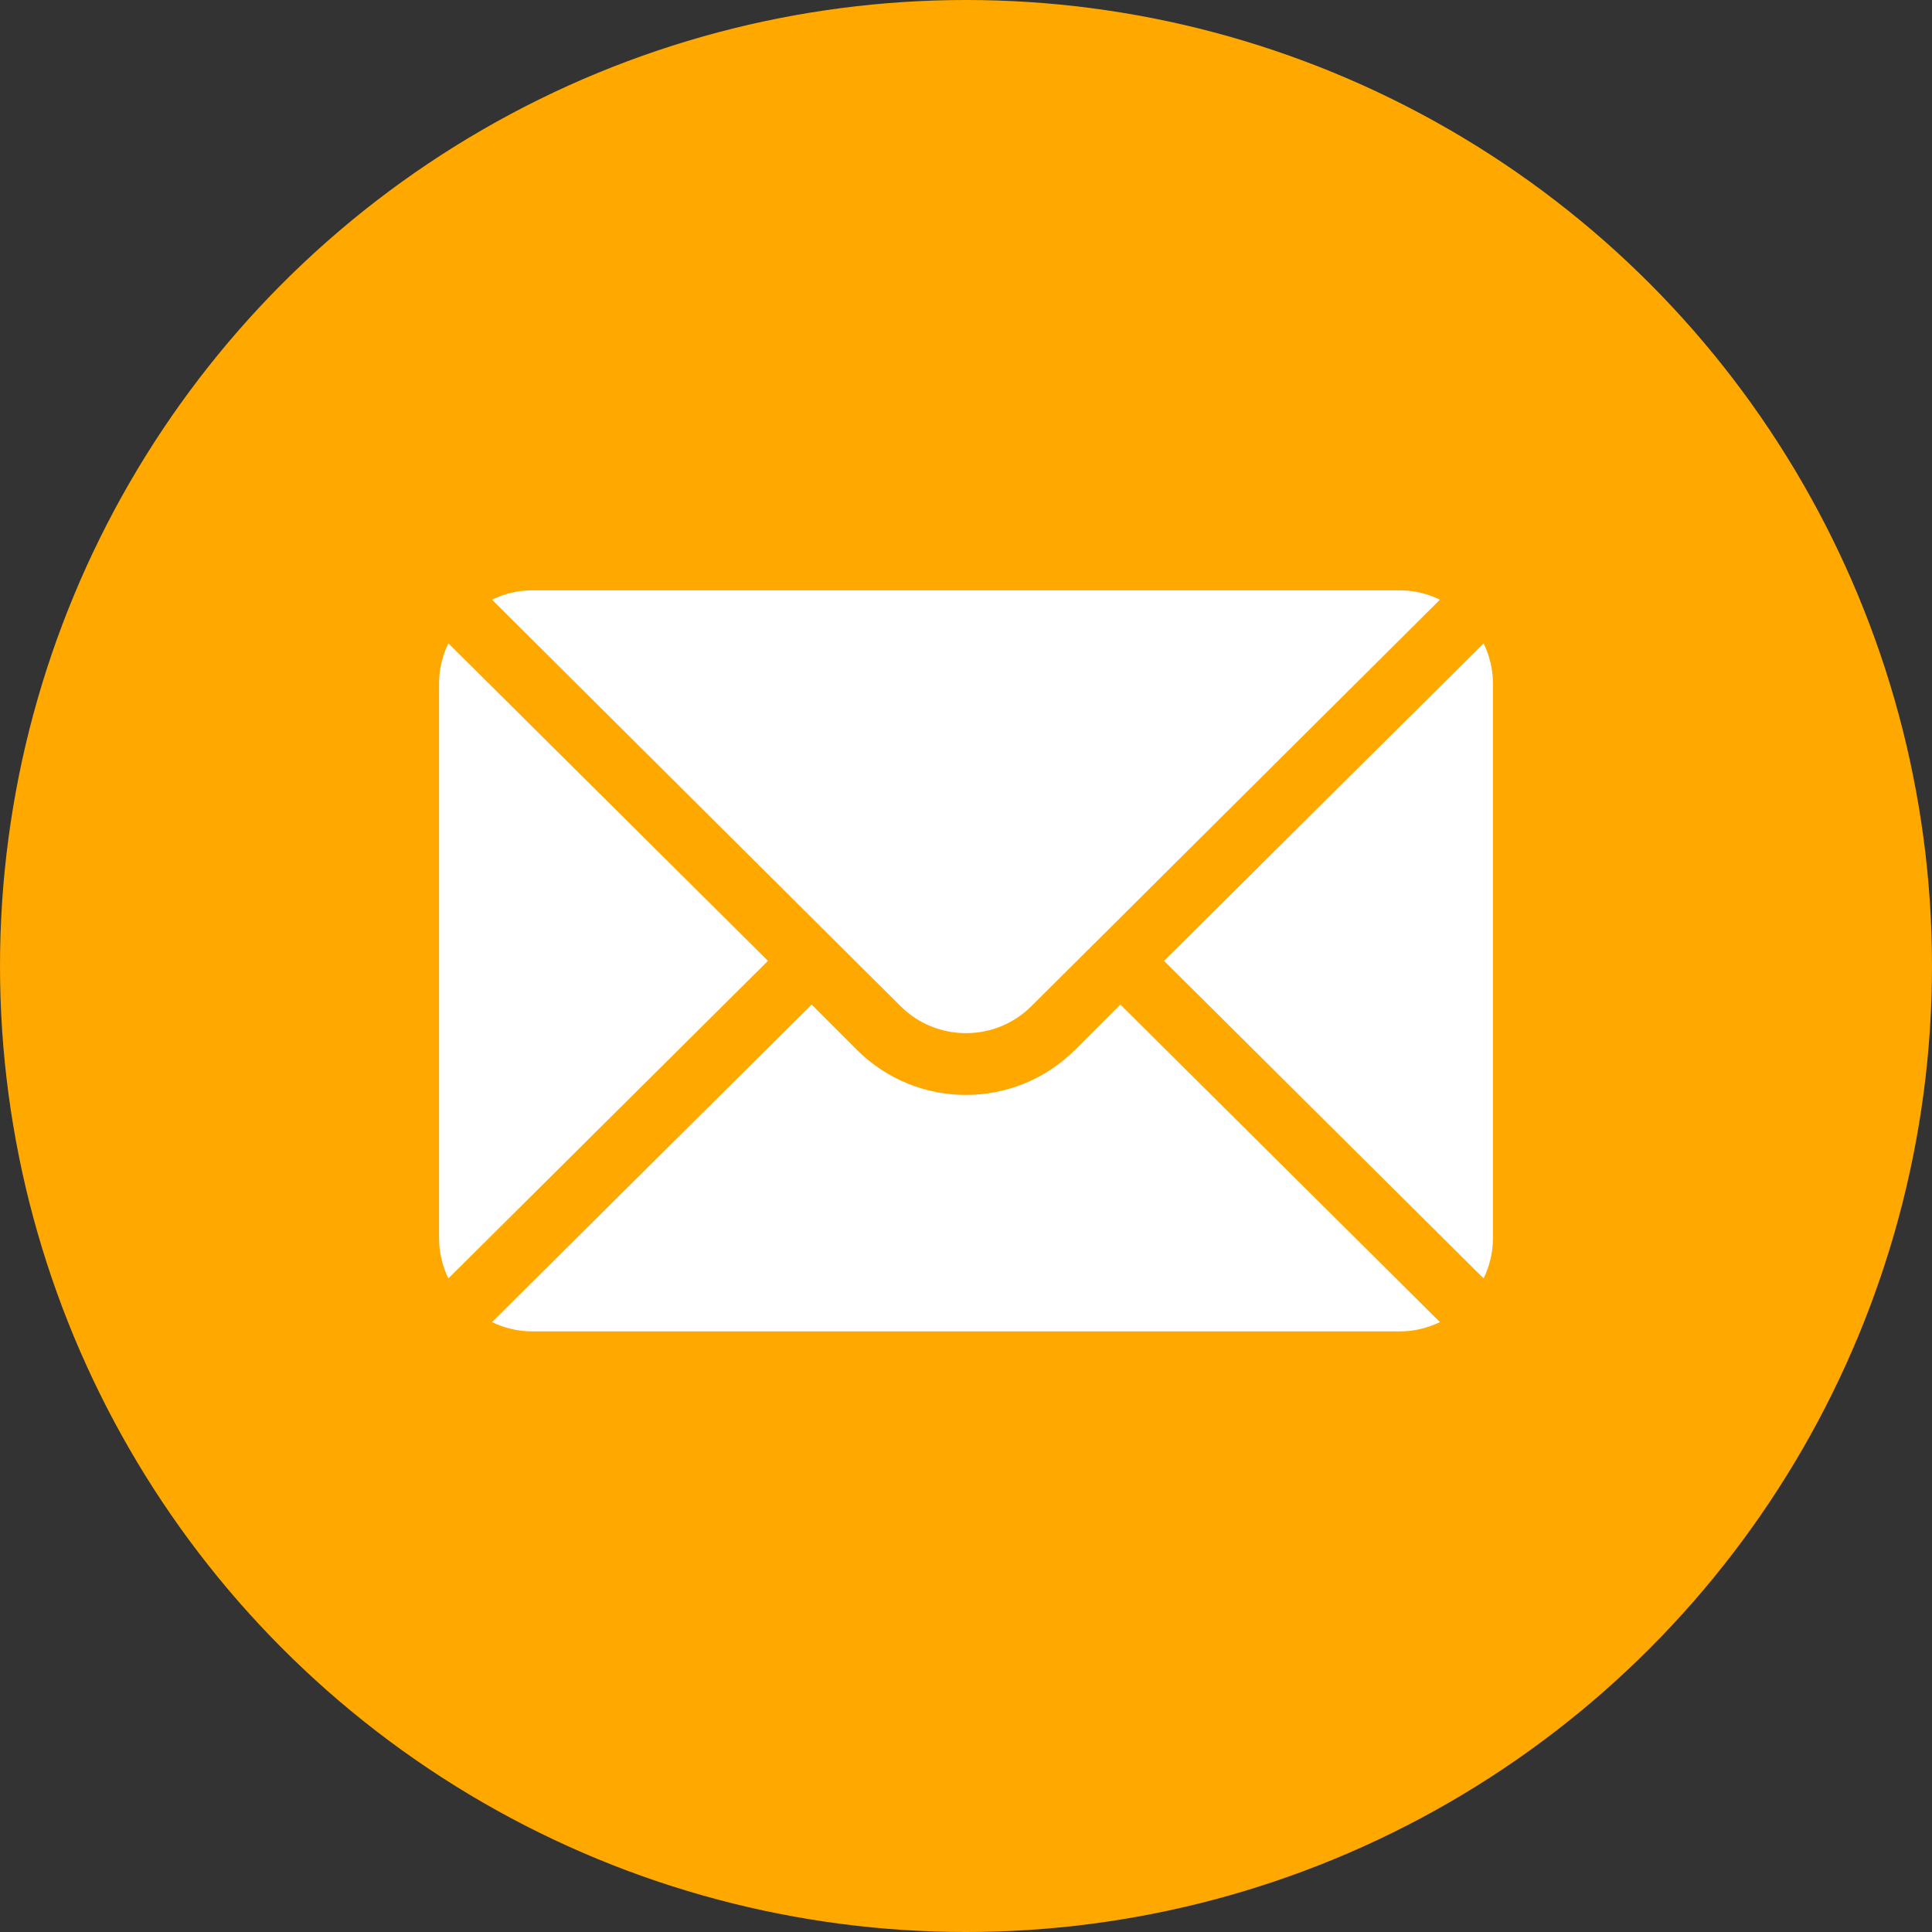
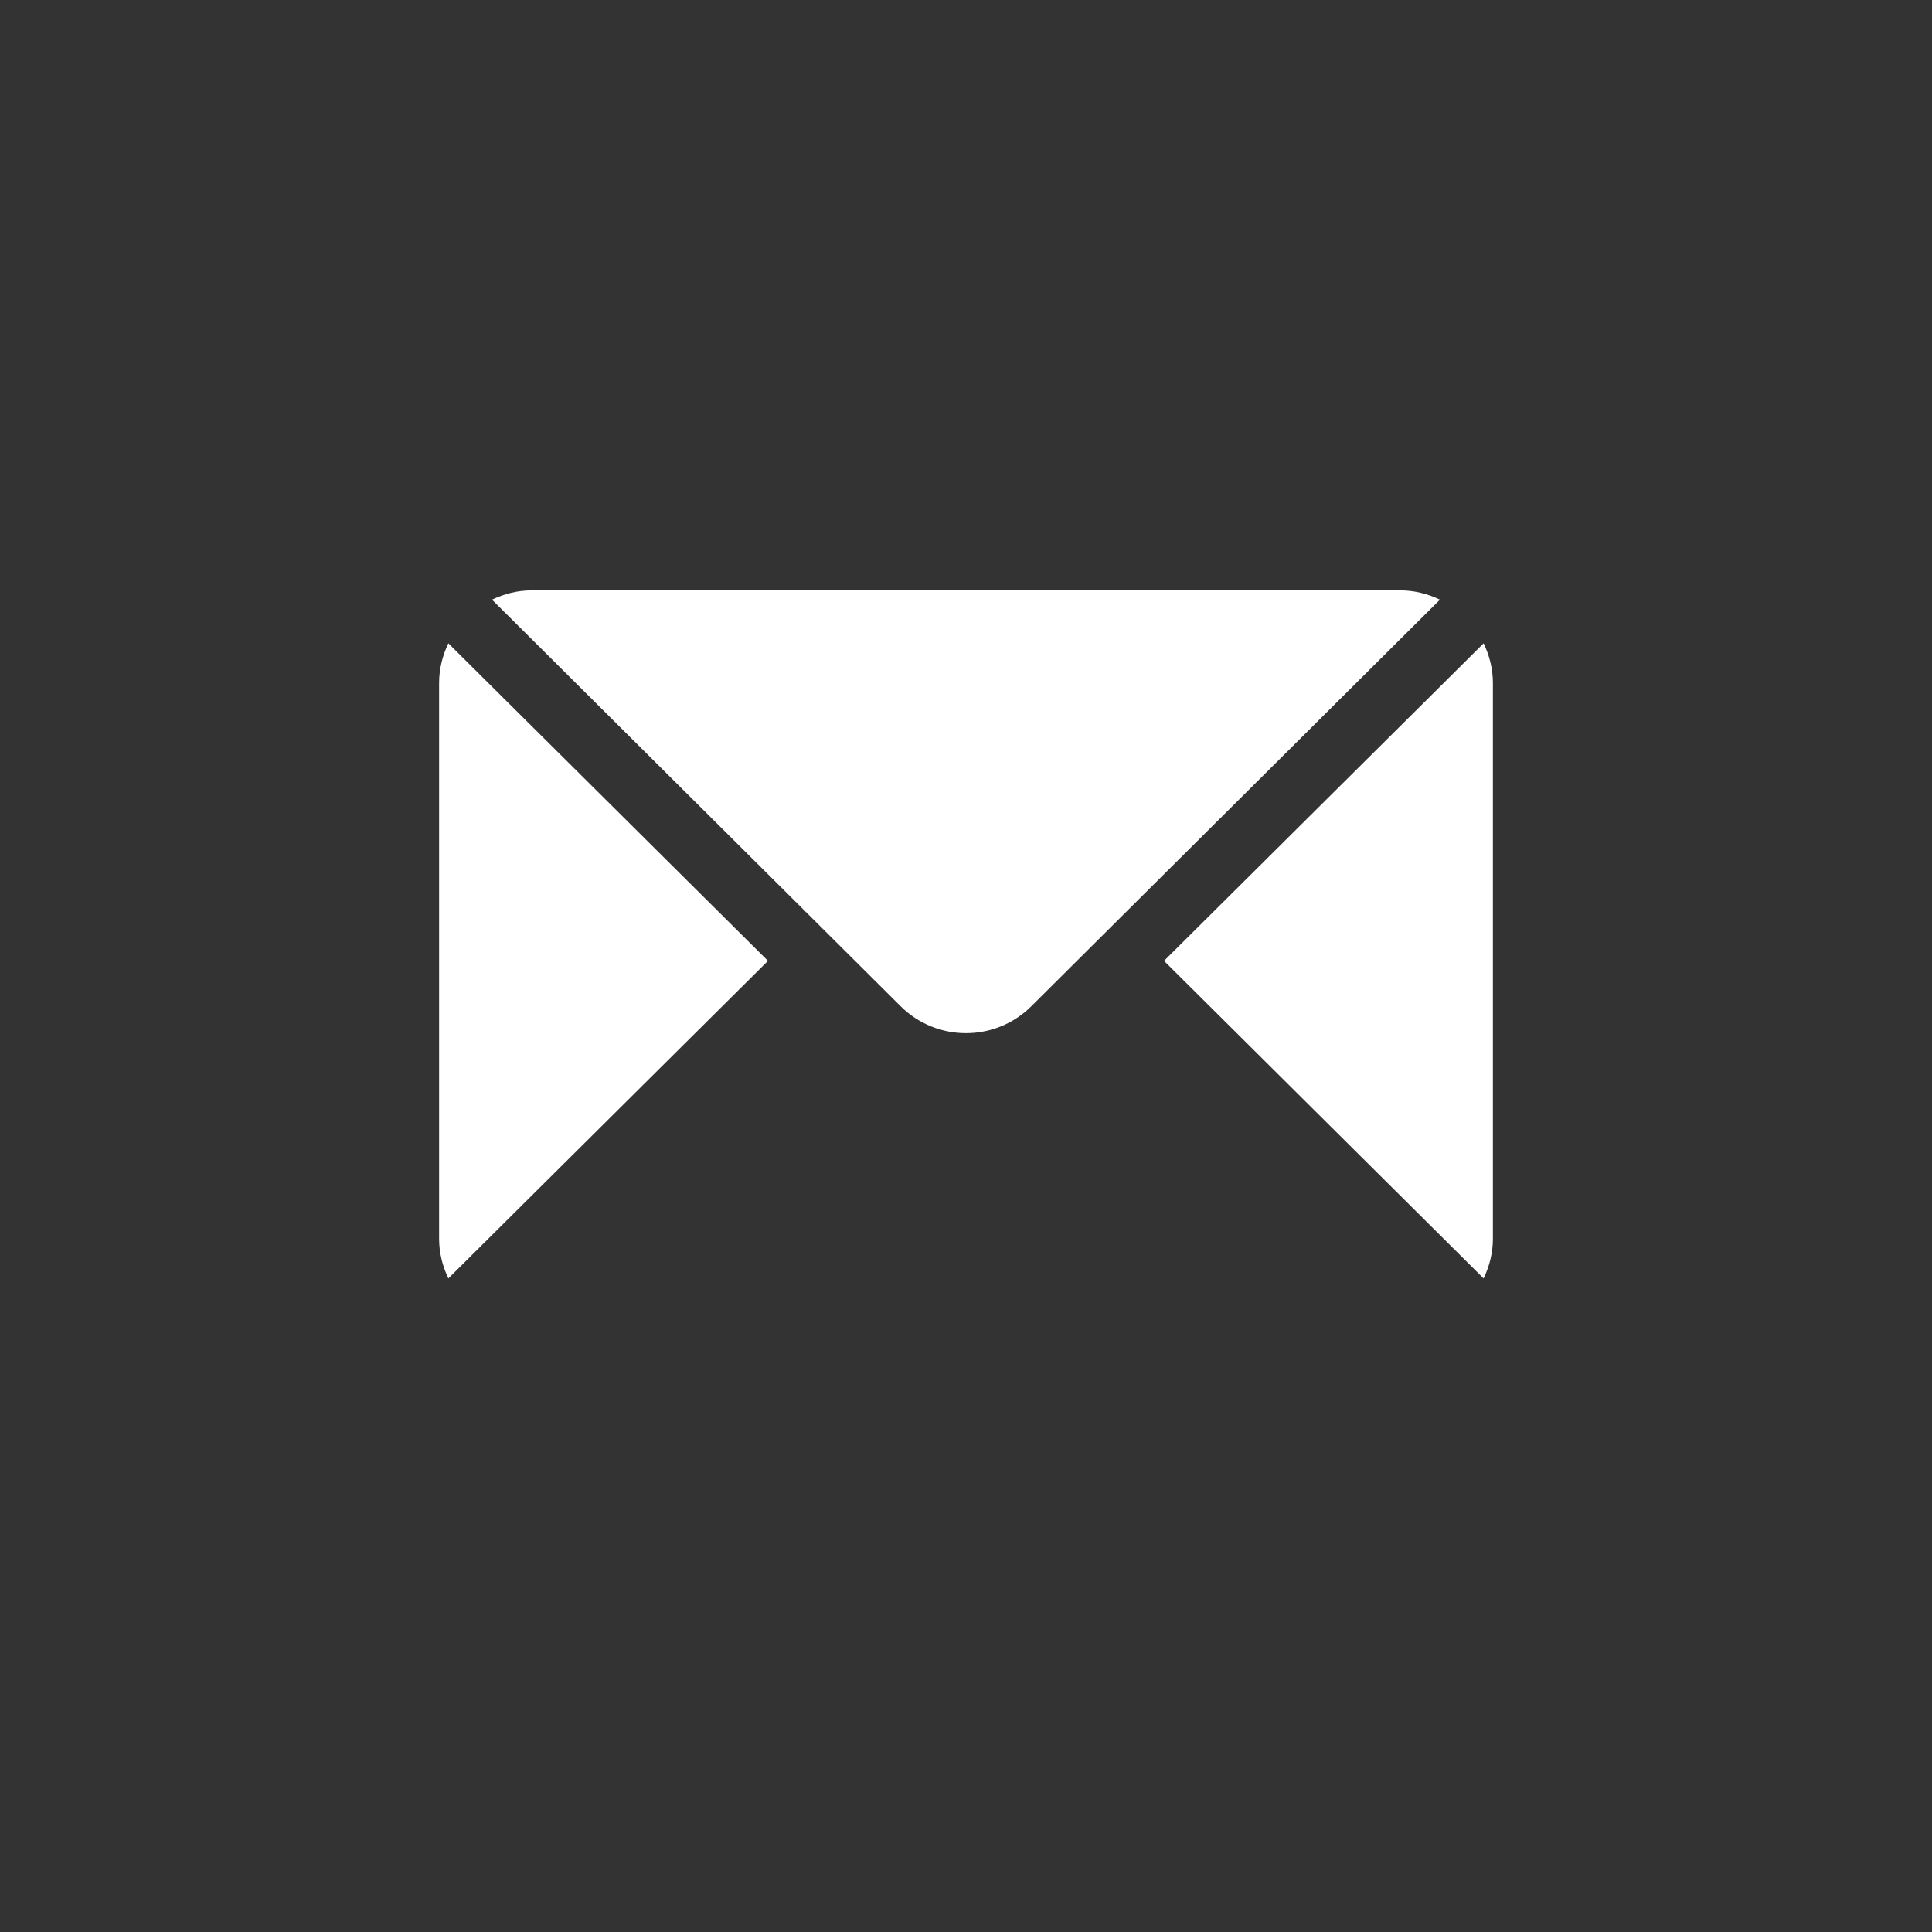
<svg xmlns="http://www.w3.org/2000/svg" width="44" height="44" viewBox="0 0 44 44" fill="none">
  <rect x="0" y="0" width="44" height="44" fill="#333333" stroke="none" />
-   <circle cx="22" cy="22" r="22" fill="#FFA800" />
  <path d="M33.788 14.651L26.51 21.883L33.788 29.115C33.92 28.84 34 28.536 34 28.211V15.555C34 15.23 33.92 14.926 33.788 14.651Z" fill="white" />
  <path d="M31.89 13.445H12.109C11.784 13.445 11.48 13.525 11.205 13.657L20.508 22.913C21.331 23.735 22.668 23.735 23.491 22.913L32.794 13.657C32.519 13.525 32.215 13.445 31.89 13.445Z" fill="white" />
  <path d="M10.211 14.651C10.08 14.926 10 15.23 10 15.555V28.211C10 28.536 10.08 28.84 10.211 29.115L17.49 21.883L10.211 14.651Z" fill="white" />
-   <path d="M25.515 22.878L24.485 23.908C23.114 25.279 20.884 25.279 19.514 23.908L18.484 22.878L11.205 30.11C11.48 30.241 11.784 30.321 12.109 30.321H31.89C32.215 30.321 32.519 30.241 32.794 30.11L25.515 22.878Z" fill="white" />
</svg>